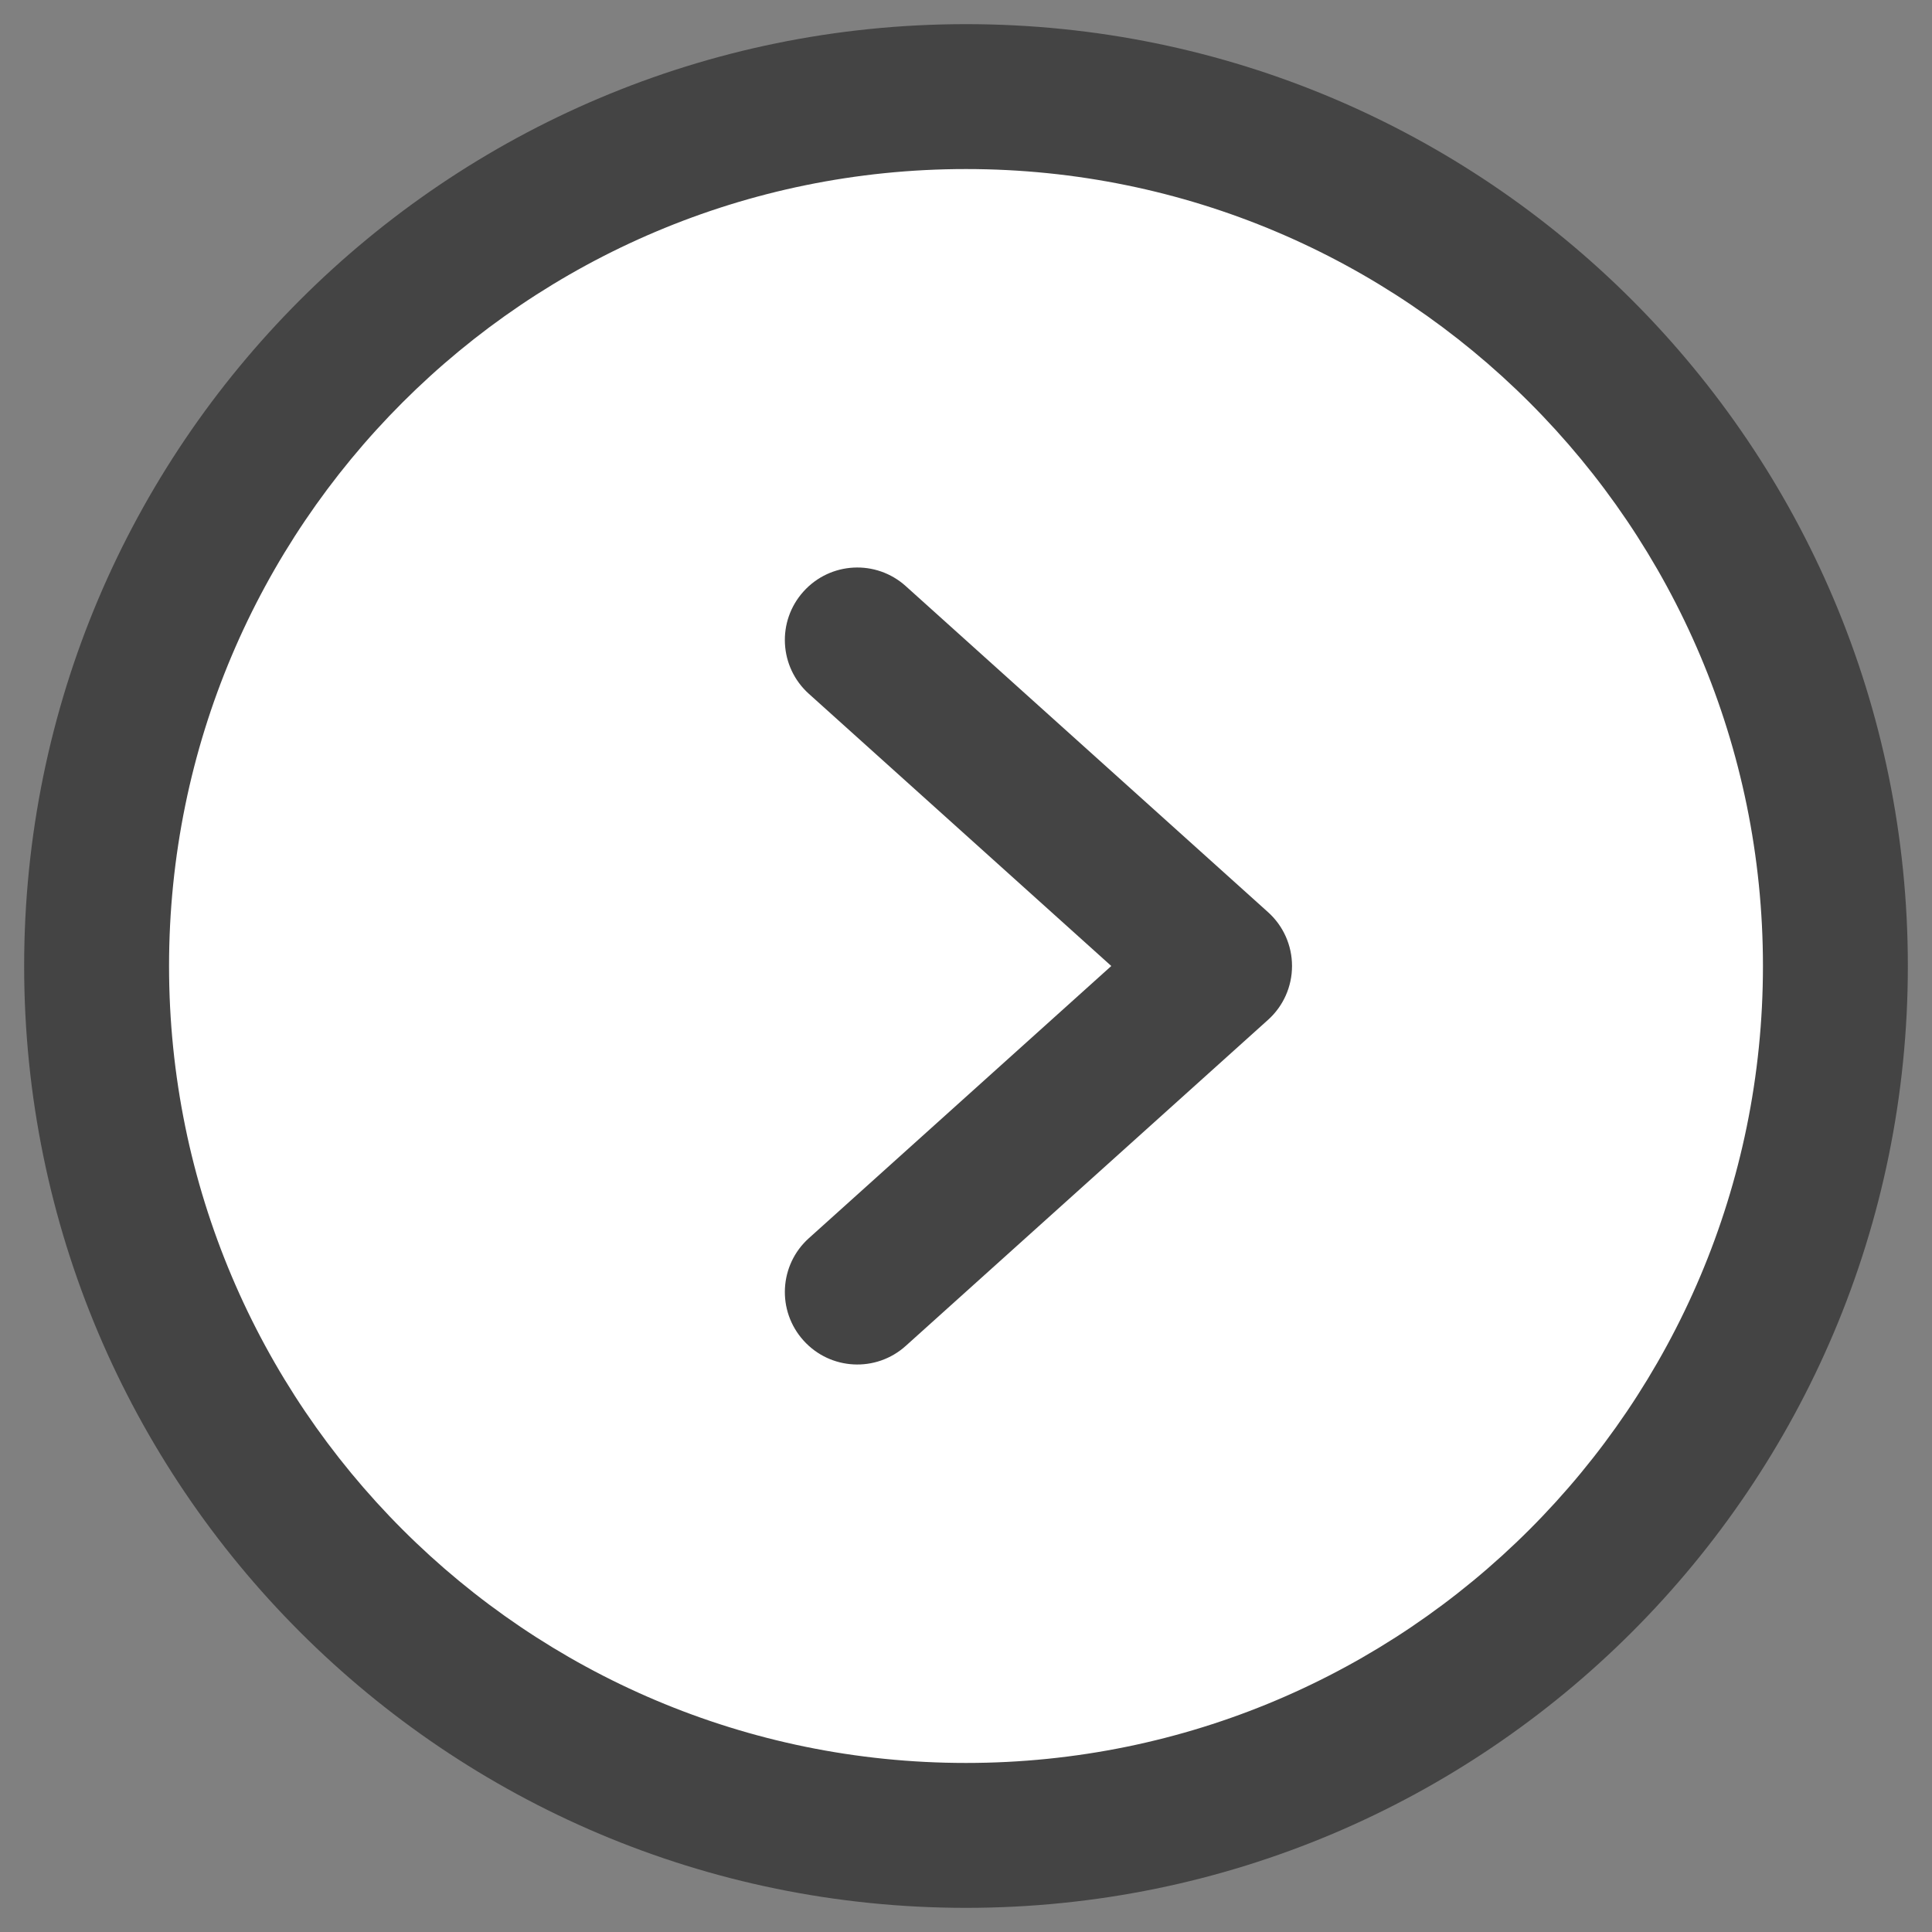
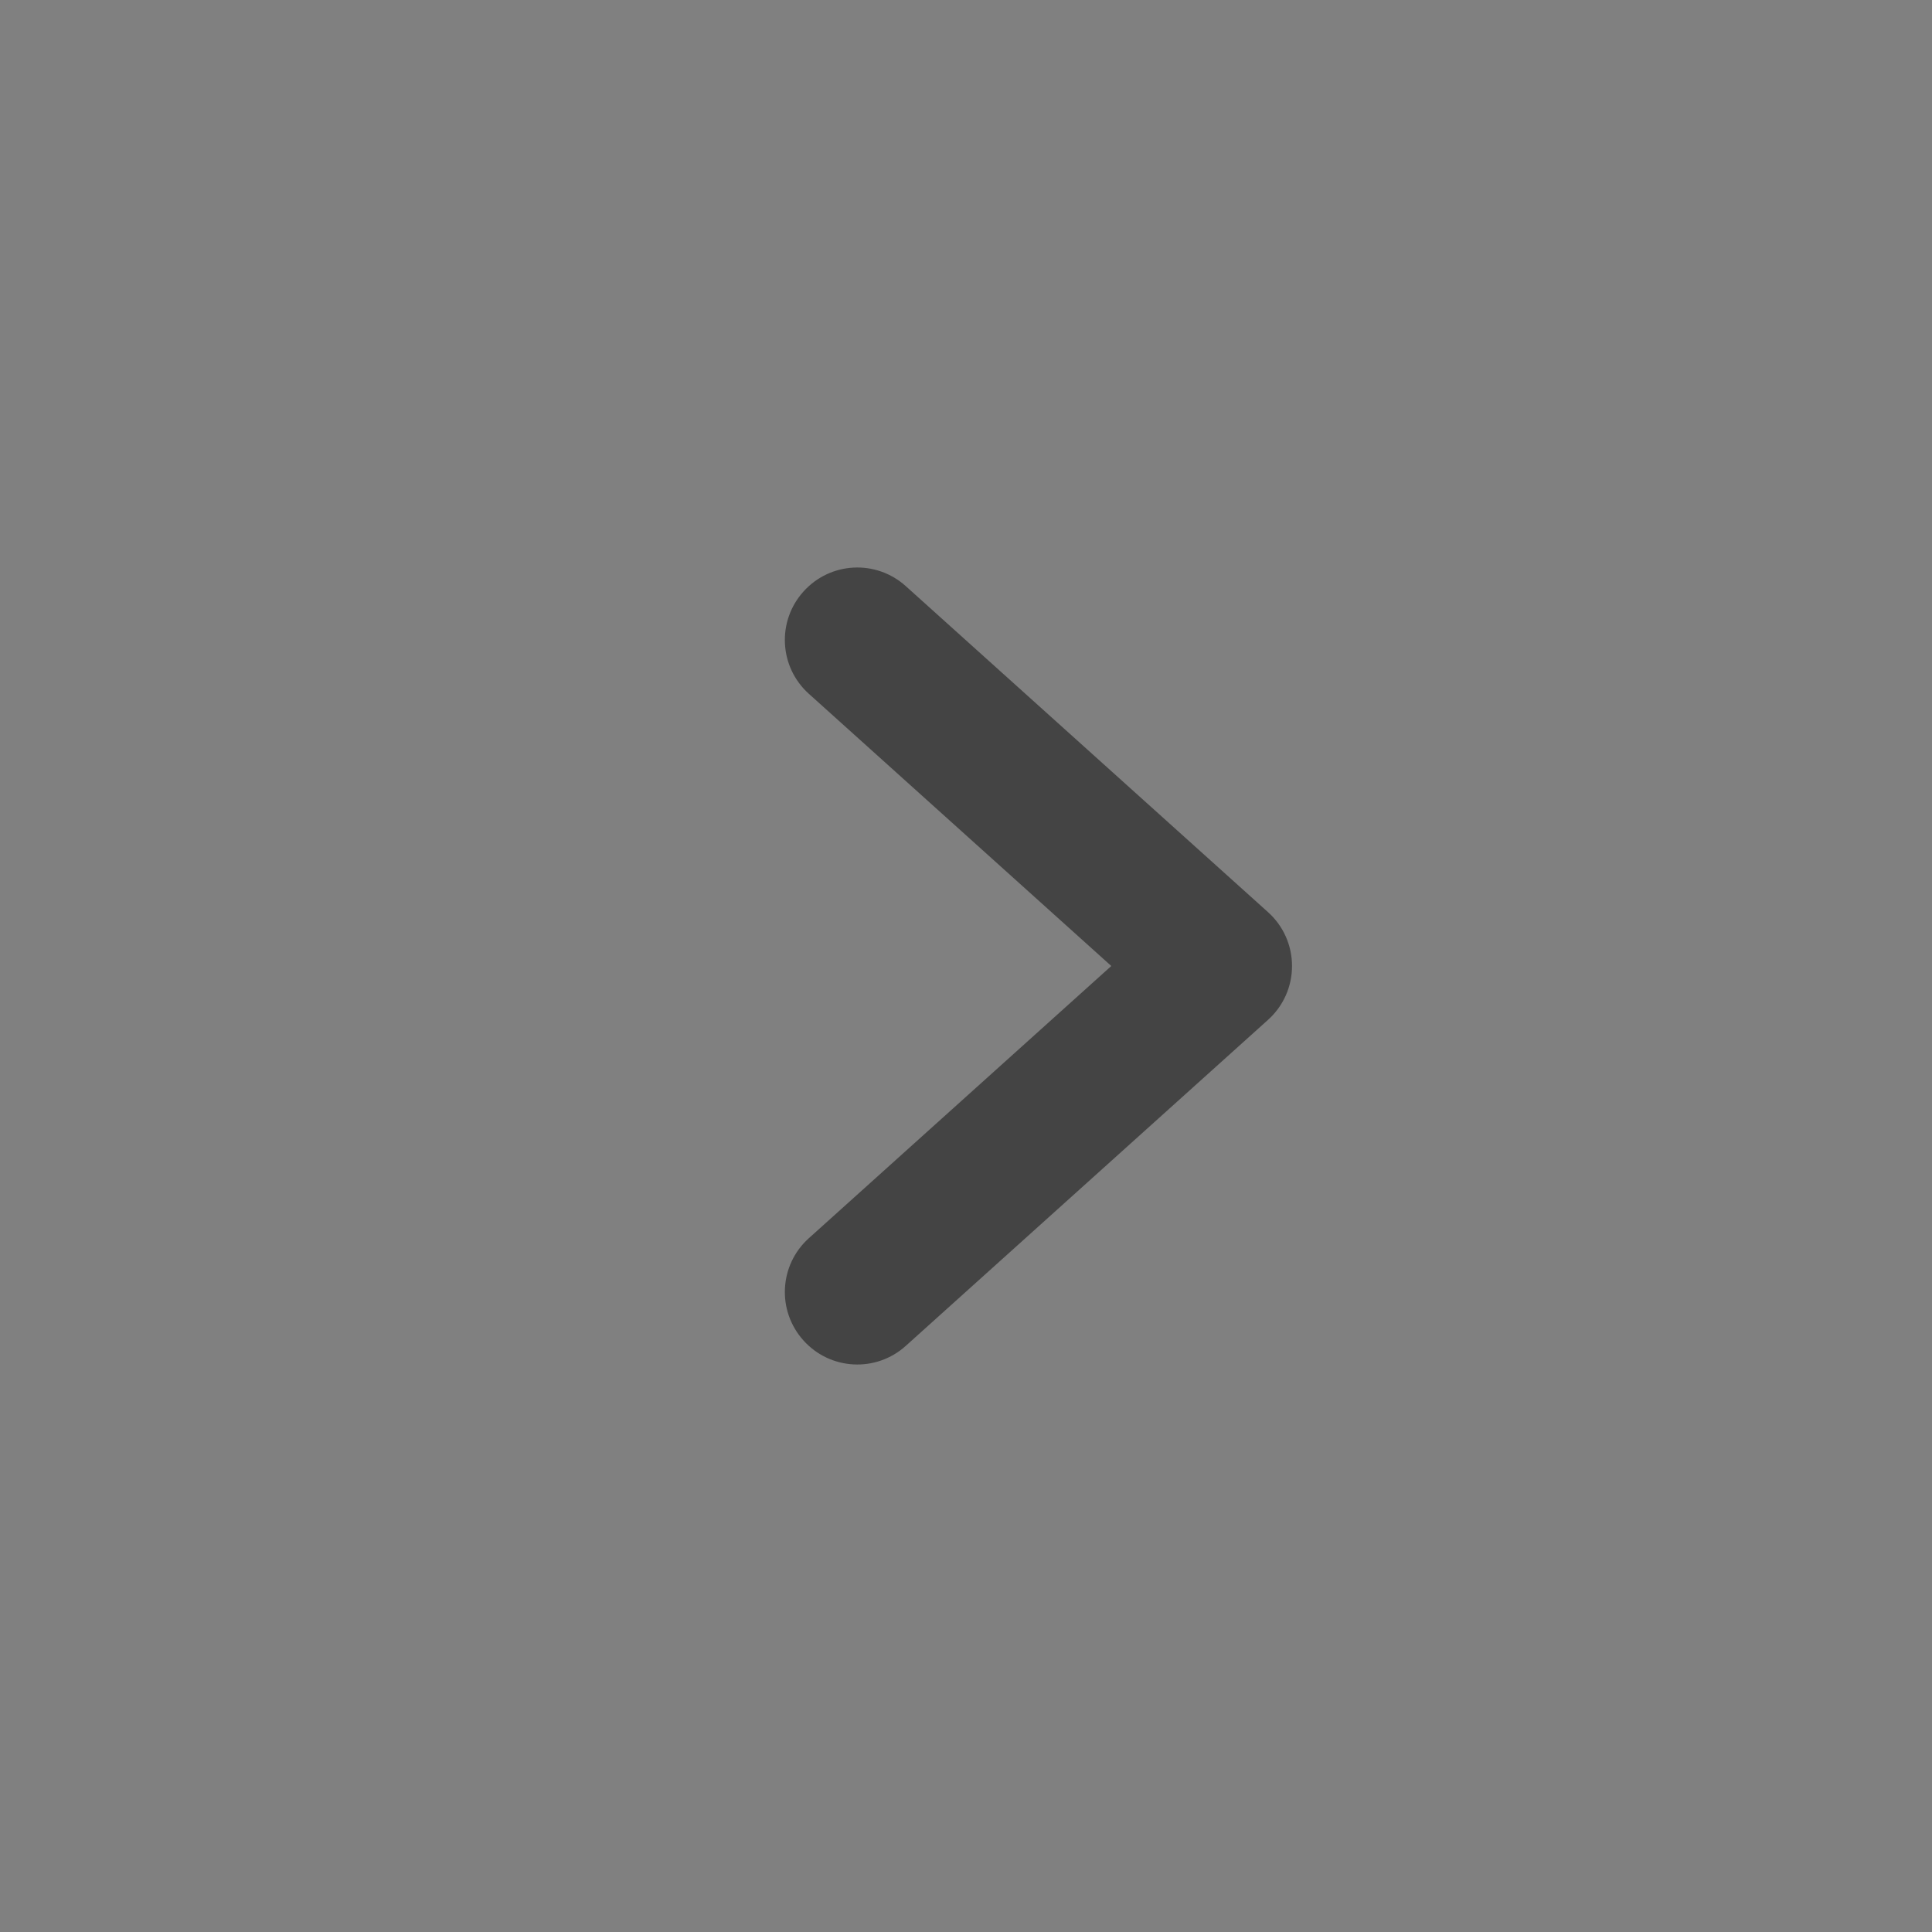
<svg xmlns="http://www.w3.org/2000/svg" width="20" height="20" viewBox="0 0 20 20" fill="none">
  <rect x="0" y="0" width="20" height="20" fill="#808080" stroke="none" />
-   <circle cx="10" cy="10" r="9" fill="white" />
-   <path fill-rule="evenodd" clip-rule="evenodd" d="M10 1.75C5.444 1.75 1.75 5.444 1.75 10C1.75 14.556 5.444 18.25 10 18.25C14.556 18.25 18.25 14.556 18.25 10C18.25 5.444 14.556 1.75 10 1.75ZM0.25 10C0.25 4.615 4.615 0.25 10 0.25C15.385 0.25 19.75 4.615 19.75 10C19.75 15.385 15.385 19.75 10 19.75C4.615 19.75 0.25 15.385 0.25 10Z" fill="#444444" />
  <path fill-rule="evenodd" clip-rule="evenodd" d="M8.318 6.123C8.595 5.815 9.069 5.79 9.377 6.068L13.127 9.443C13.285 9.585 13.375 9.787 13.375 10C13.375 10.213 13.285 10.415 13.127 10.557L9.377 13.932C9.069 14.21 8.595 14.185 8.318 13.877C8.04 13.569 8.065 13.095 8.373 12.818L11.504 10L8.373 7.182C8.065 6.905 8.04 6.431 8.318 6.123Z" fill="#444444" />
</svg>